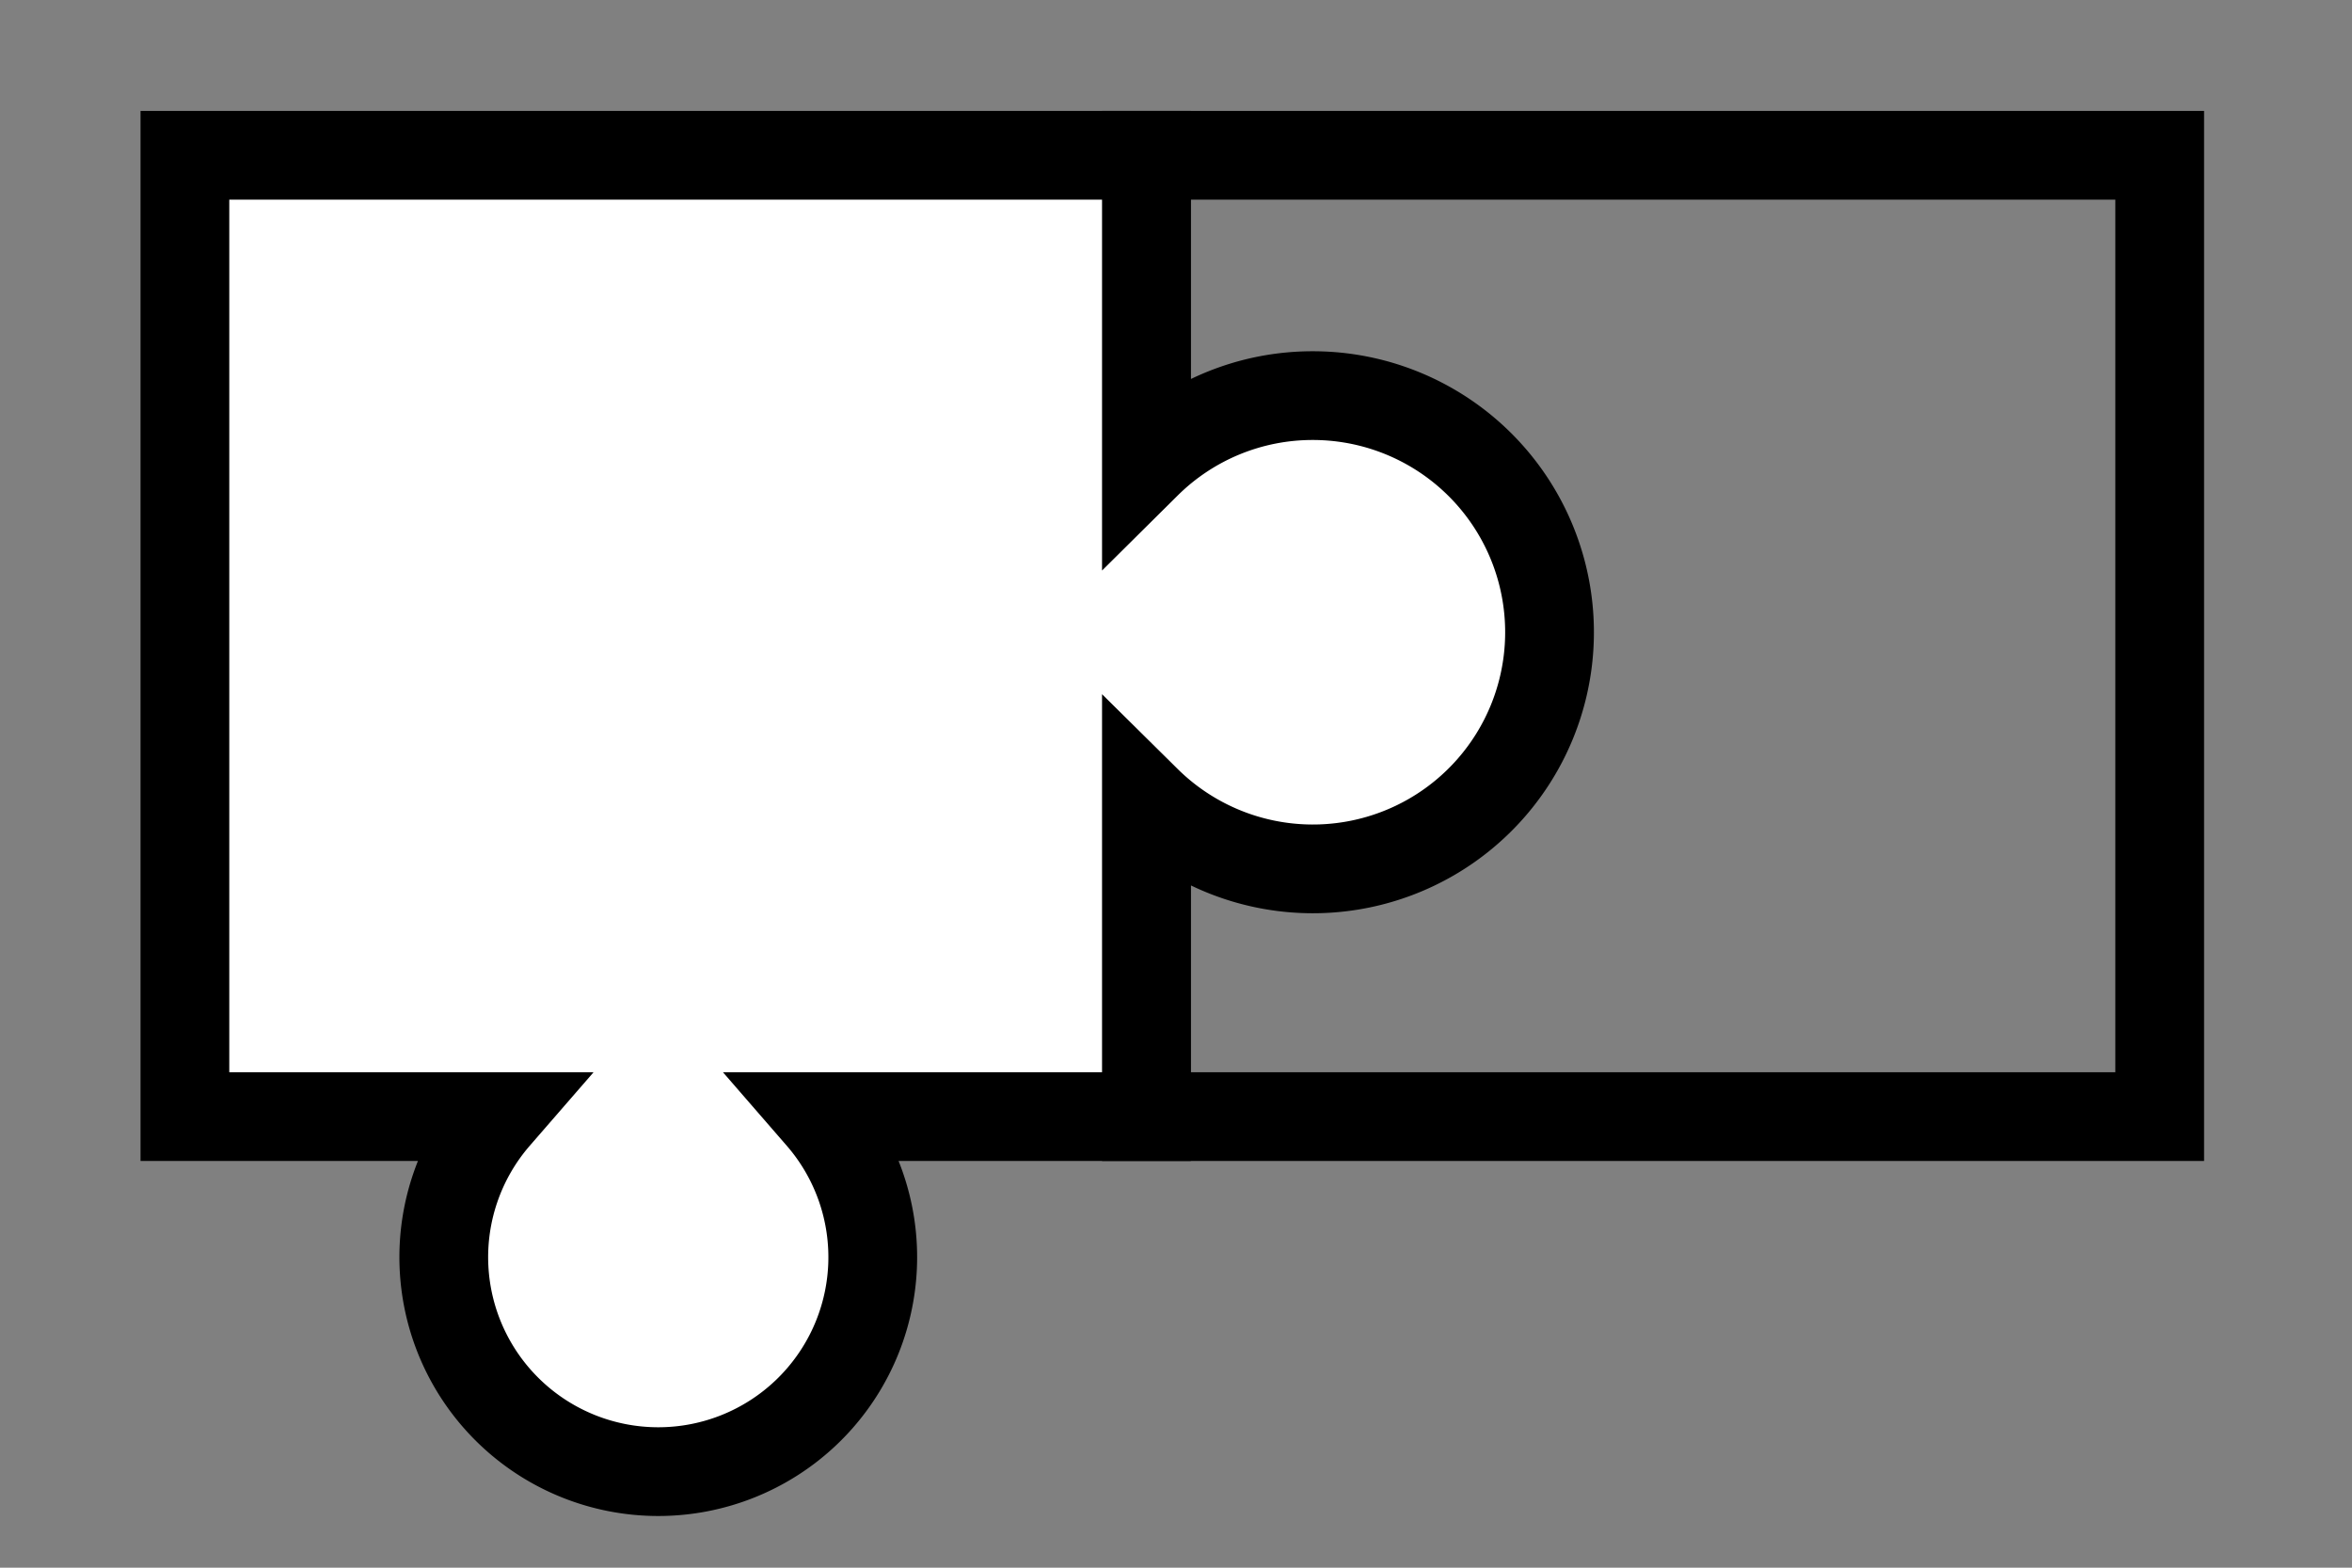
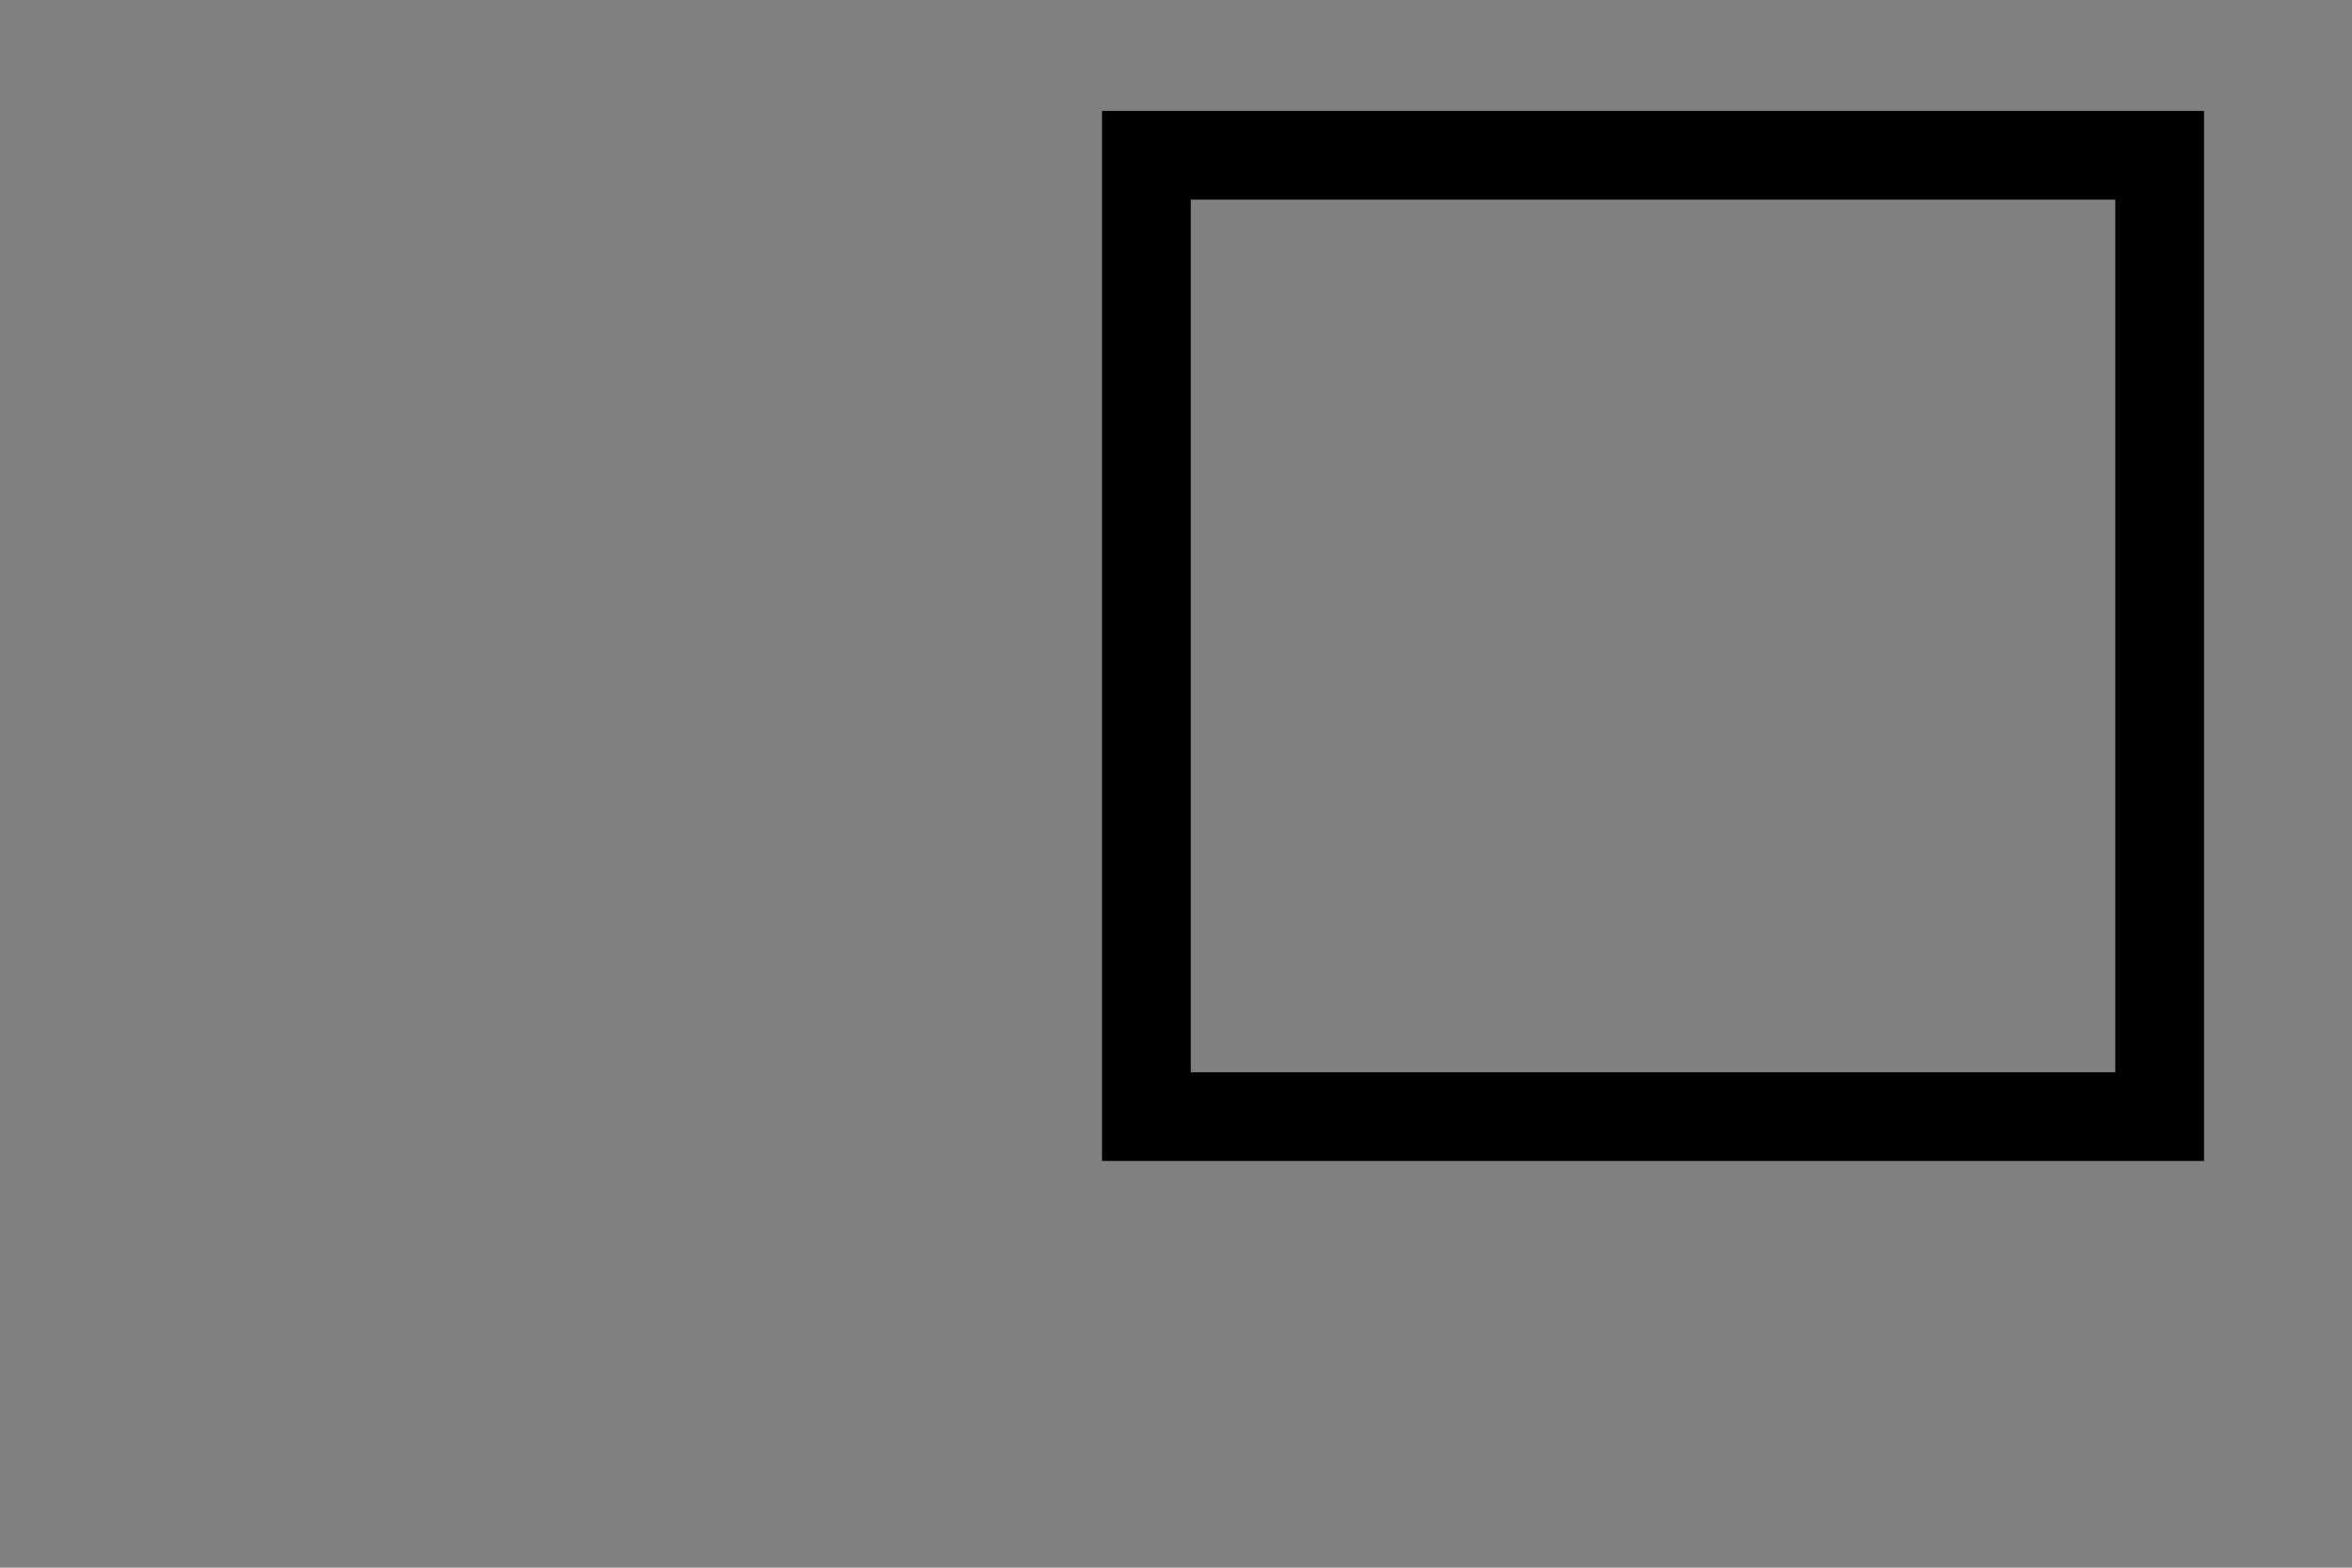
<svg xmlns="http://www.w3.org/2000/svg" id="Laag_1" data-name="Laag 1" viewBox="0 0 318 212">
  <rect x="0" y="0" width="318" height="212" fill="#808080" stroke="none" />
  <defs>
    <style>.cls-1{fill:none;}.cls-1,.cls-2{stroke:#000;stroke-miterlimit:10;stroke-width:12px;}.cls-2{fill:#fff;}</style>
  </defs>
  <rect class="cls-1" x="155" y="21" width="137" height="130" />
-   <path class="cls-2" d="M177.5,53.5A31.89,31.89,0,0,0,155,62.75V21H25V151H67.1a29,29,0,1,0,43.8,0H155V108.25A32,32,0,1,0,177.5,53.5Z" />
</svg>